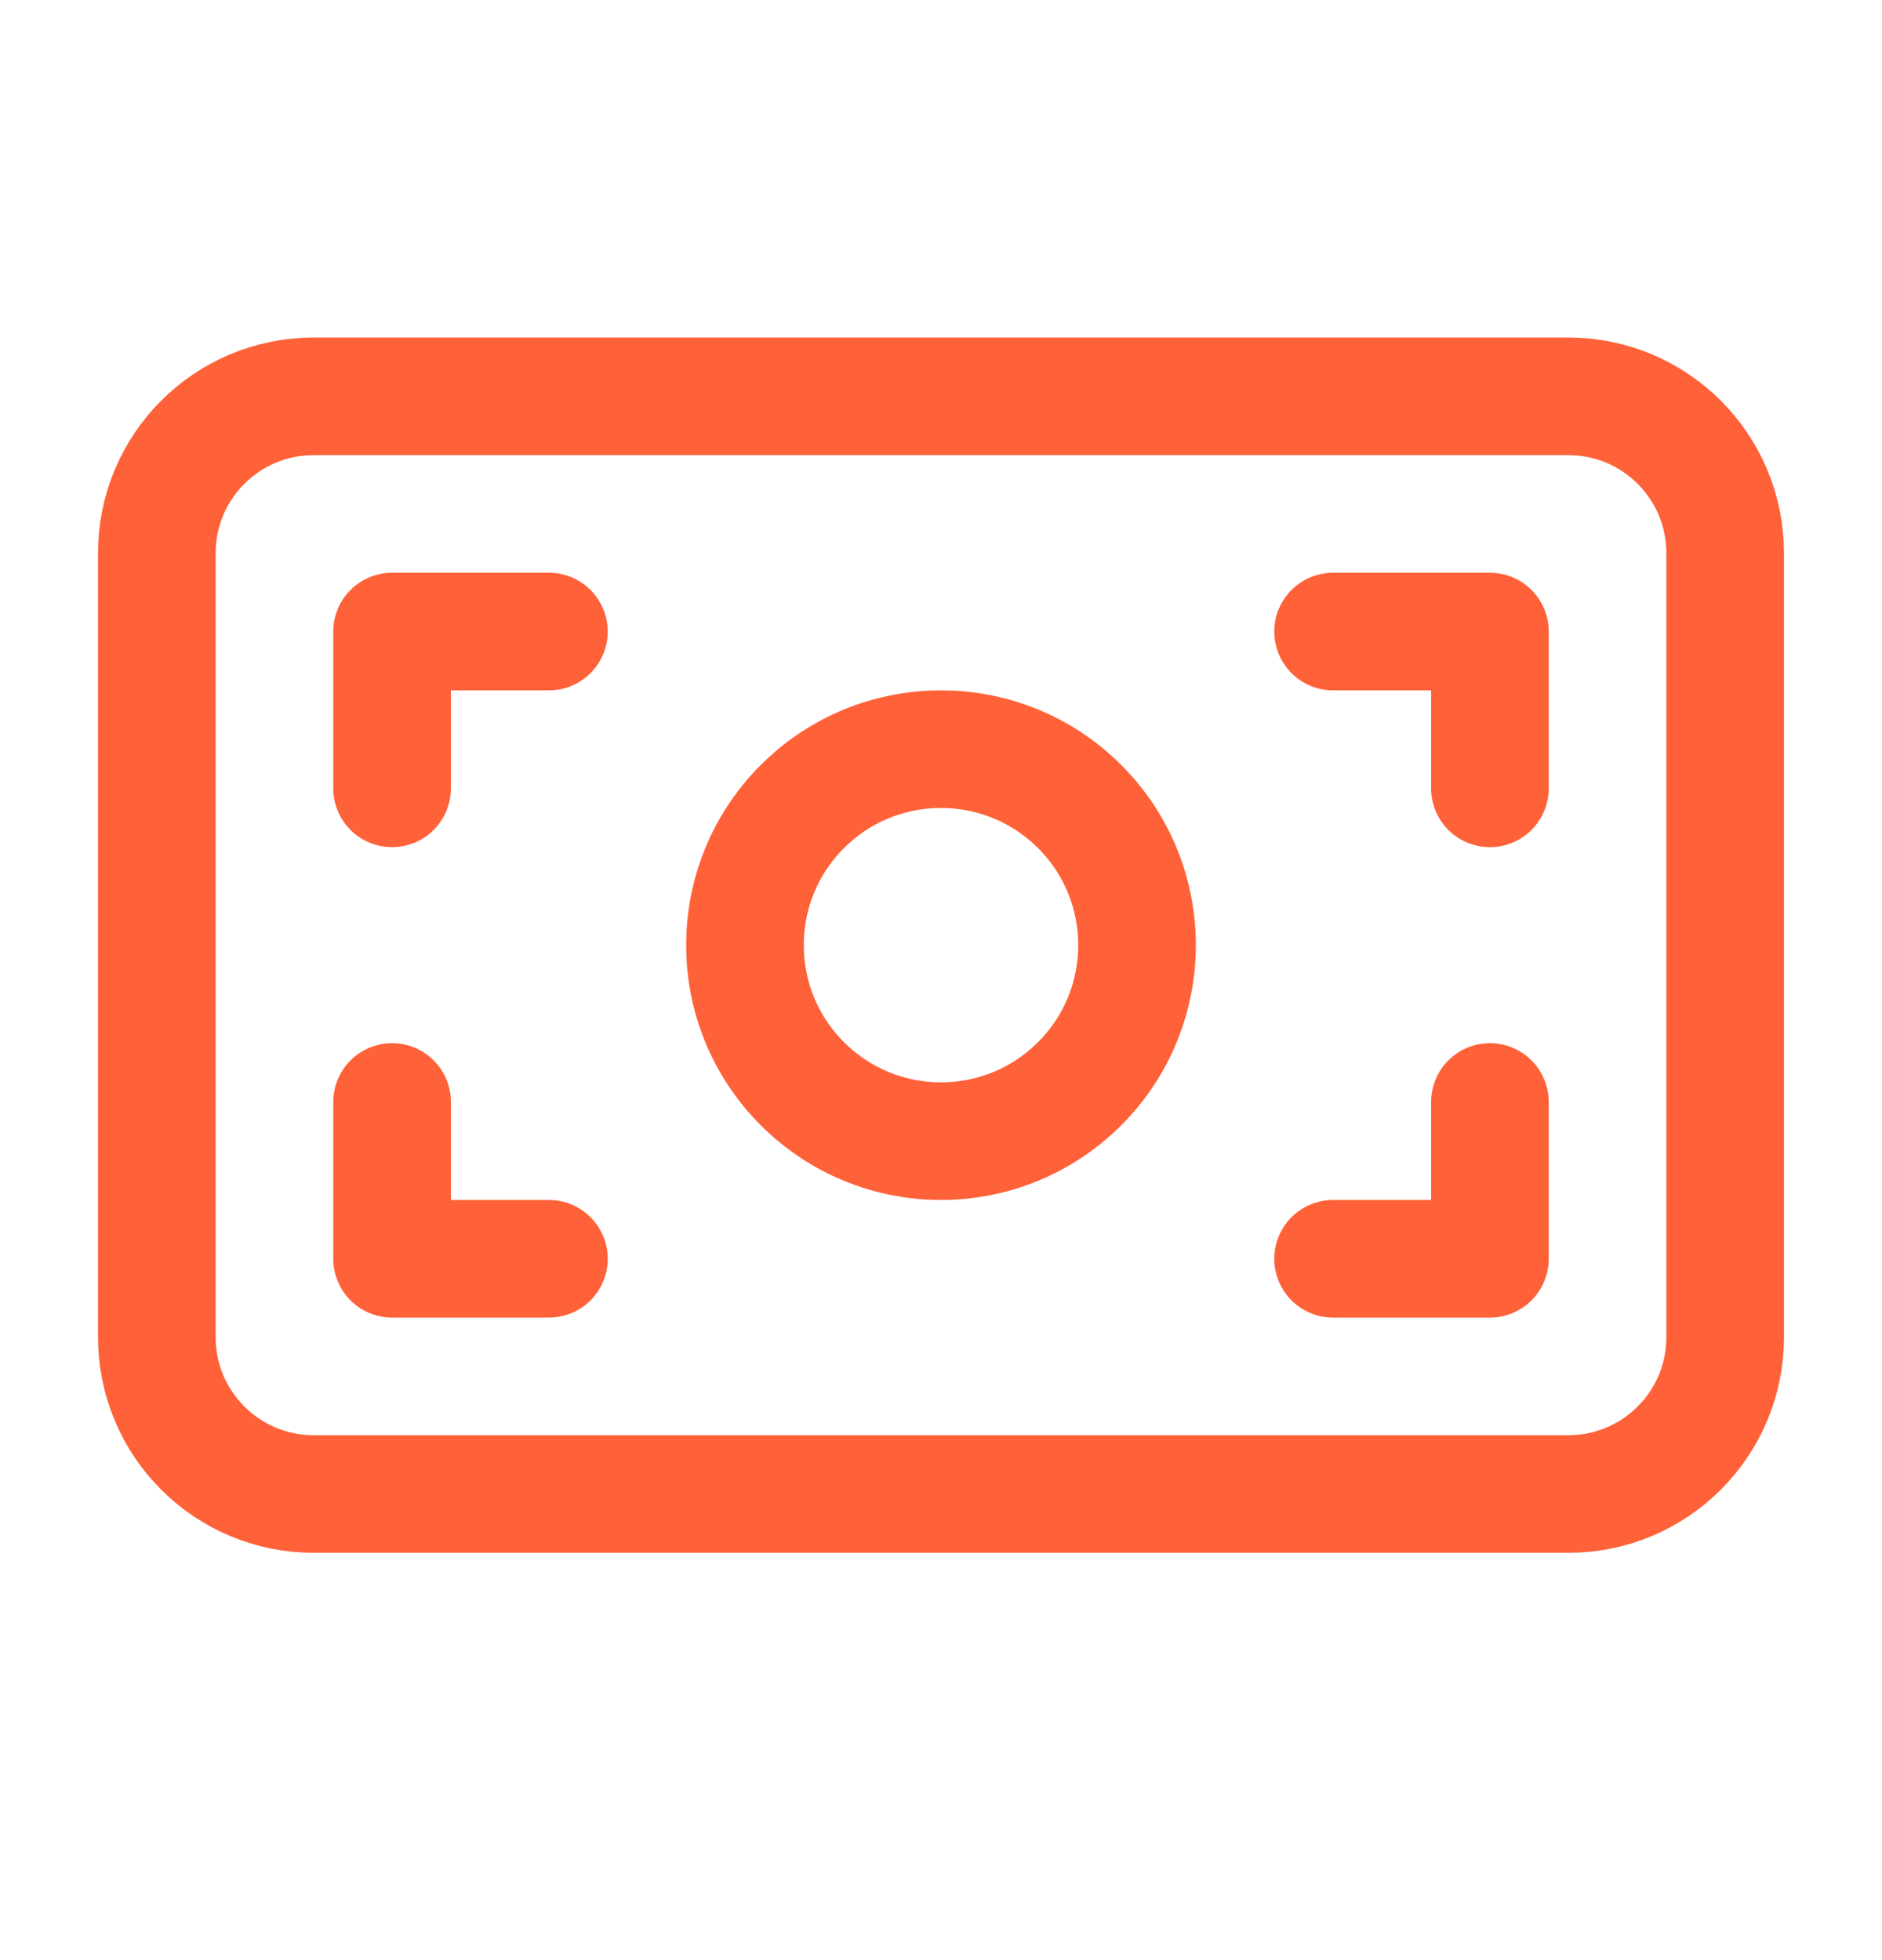
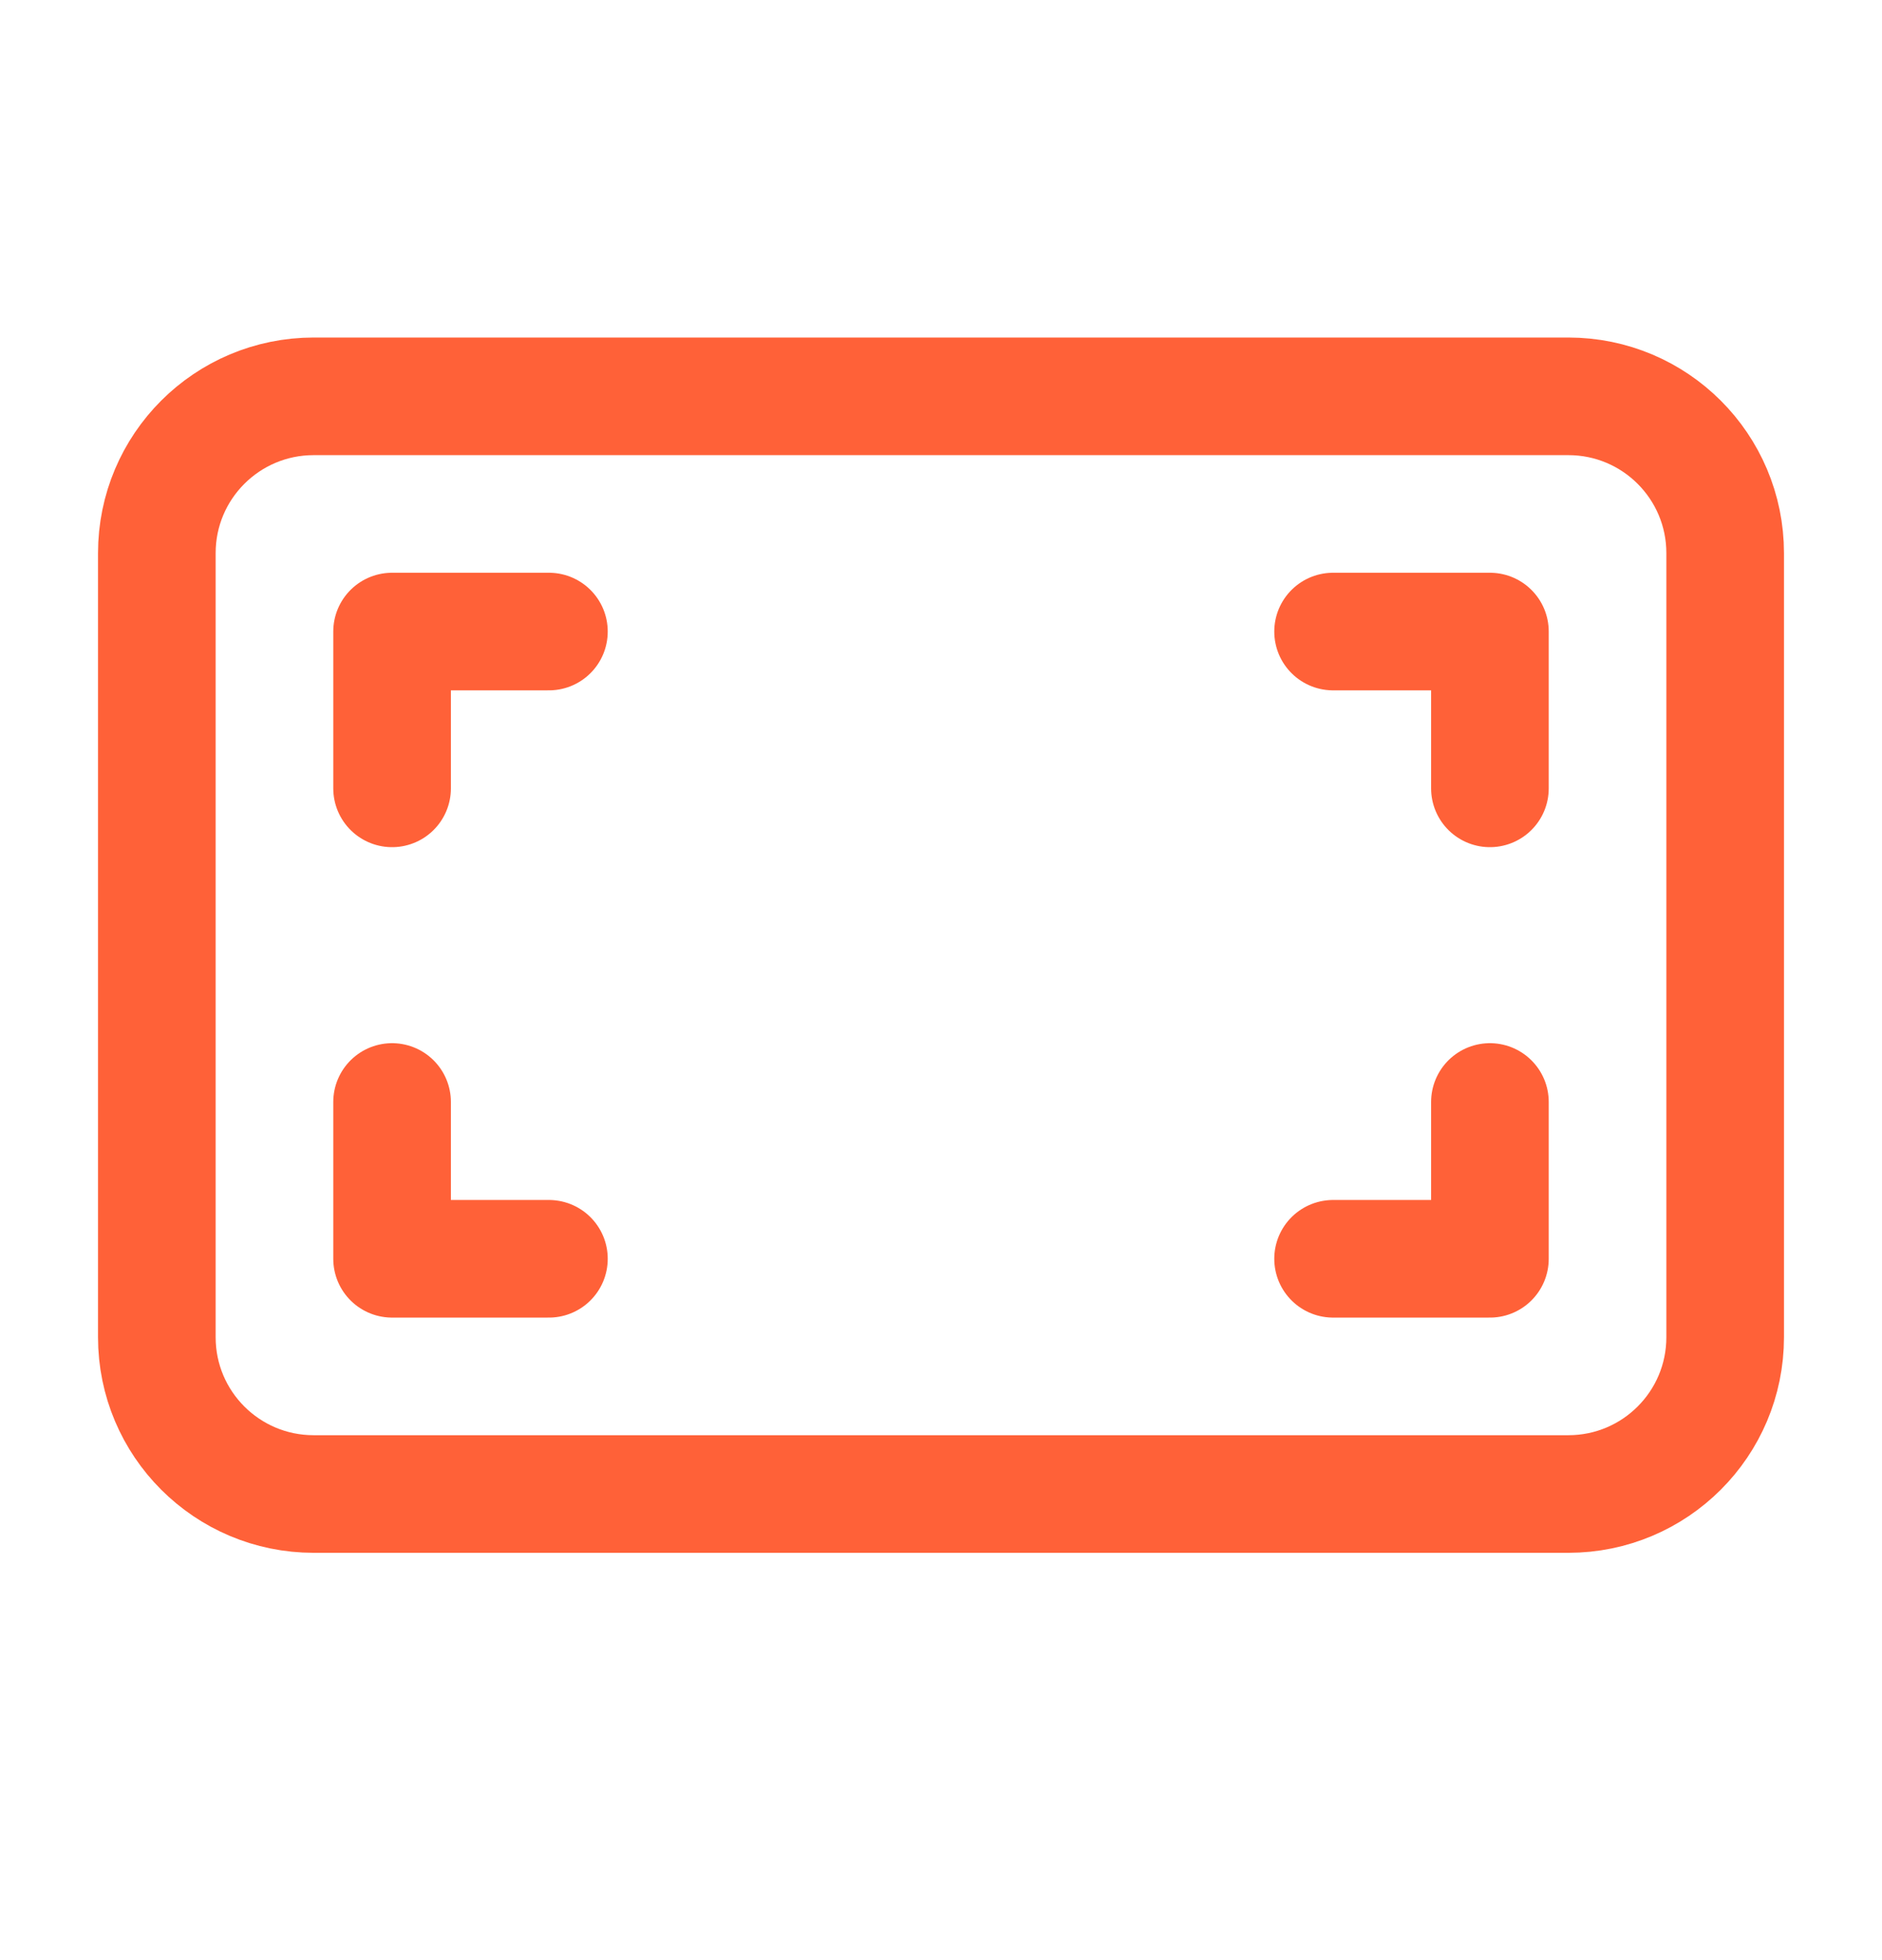
<svg xmlns="http://www.w3.org/2000/svg" width="24" height="25" viewBox="0 0 24 25" fill="none">
  <path d="M5 10.055V8.055H7" stroke="#FF6138" stroke-width="1.5" stroke-linecap="round" stroke-linejoin="round" />
  <path d="M5 14.055V16.055H7" stroke="#FF6138" stroke-width="1.5" stroke-linecap="round" stroke-linejoin="round" />
  <path d="M17 8.055H19V10.055" stroke="#FF6138" stroke-width="1.5" stroke-linecap="round" stroke-linejoin="round" />
  <path d="M17 16.055H19V14.055" stroke="#FF6138" stroke-width="1.5" stroke-linecap="round" stroke-linejoin="round" />
  <path fill-rule="evenodd" clip-rule="evenodd" d="M20 19.055H4C2.895 19.055 2 18.16 2 17.055V7.055C2 5.95 2.895 5.055 4 5.055H20C21.105 5.055 22 5.95 22 7.055V17.055C22 18.16 21.105 19.055 20 19.055Z" stroke="#FF6138" stroke-width="1.5" stroke-linecap="round" stroke-linejoin="round" />
-   <path d="M13.768 10.287C14.744 11.263 14.744 12.846 13.768 13.822C12.791 14.799 11.209 14.799 10.232 13.822C9.256 12.846 9.256 11.263 10.232 10.287C11.209 9.311 12.791 9.311 13.768 10.287" stroke="#FF6138" stroke-width="1.5" stroke-linecap="round" stroke-linejoin="round" />
</svg>